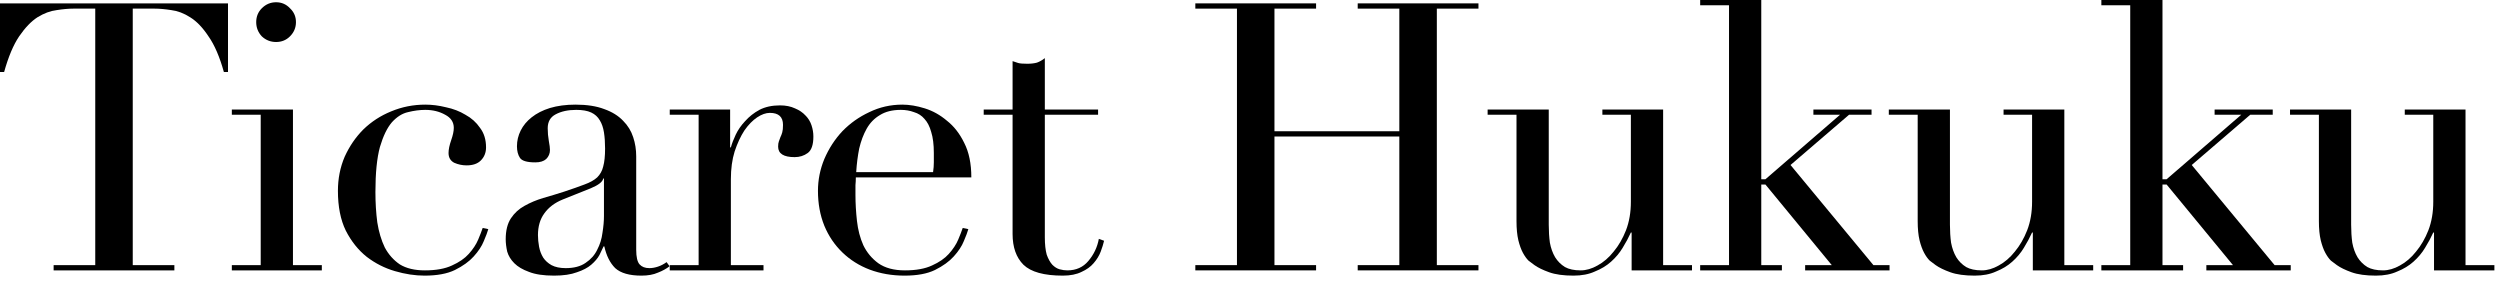
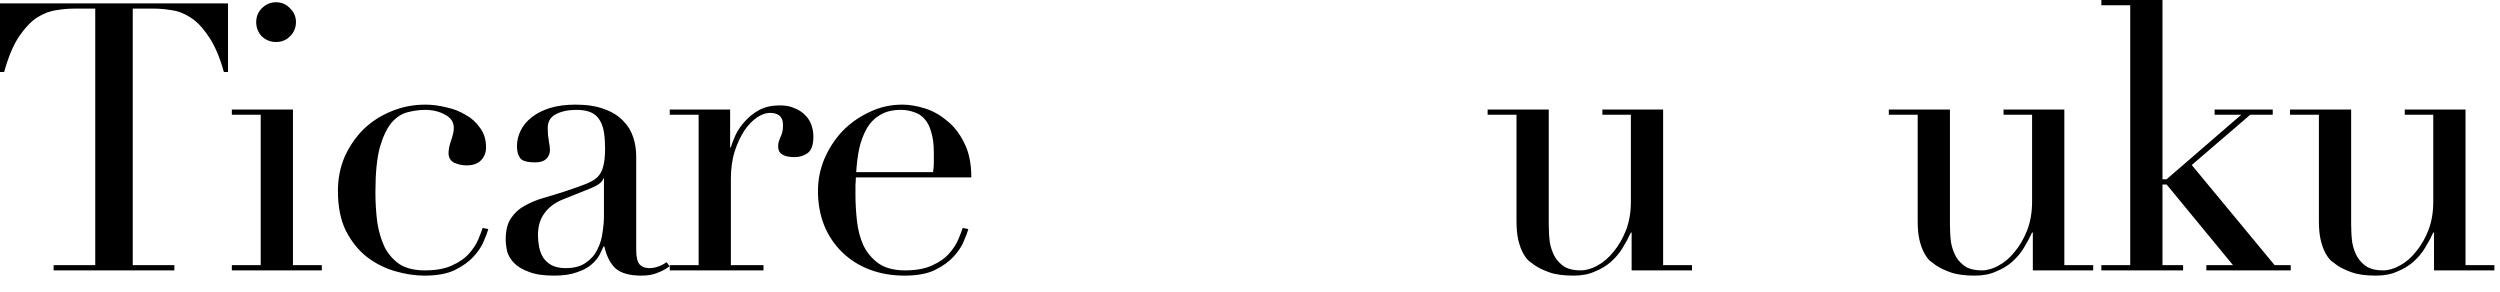
<svg xmlns="http://www.w3.org/2000/svg" fill="none" height="100%" overflow="visible" preserveAspectRatio="none" style="display: block;" viewBox="0 0 120 14" width="100%">
  <g id="Ticaret Hukuku">
    <path d="M2.574 12.726H4.572V0.414H3.528C3.288 0.414 3.018 0.438 2.718 0.486C2.418 0.522 2.112 0.636 1.8 0.828C1.5 1.02 1.206 1.326 0.918 1.746C0.642 2.154 0.402 2.724 0.198 3.456H0V0.162H10.944V3.456H10.746C10.542 2.724 10.296 2.154 10.008 1.746C9.732 1.326 9.438 1.02 9.126 0.828C8.826 0.636 8.526 0.522 8.226 0.486C7.926 0.438 7.656 0.414 7.416 0.414H6.372V12.726H8.37V12.978H2.574V12.726Z" fill="black" />
    <path d="M12.298 1.062C12.298 0.798 12.388 0.576 12.568 0.396C12.76 0.204 12.988 0.108 13.252 0.108C13.516 0.108 13.738 0.204 13.918 0.396C14.11 0.576 14.206 0.798 14.206 1.062C14.206 1.326 14.11 1.554 13.918 1.746C13.738 1.926 13.516 2.016 13.252 2.016C12.988 2.016 12.76 1.926 12.568 1.746C12.388 1.554 12.298 1.326 12.298 1.062ZM11.128 12.726H12.514V5.508H11.128V5.256H14.062V12.726H15.448V12.978H11.128V12.726Z" fill="black" />
    <path d="M23.438 10.998C23.402 11.13 23.33 11.322 23.222 11.574C23.126 11.814 22.964 12.06 22.736 12.312C22.52 12.552 22.22 12.768 21.836 12.96C21.464 13.14 20.978 13.23 20.378 13.23C19.922 13.23 19.448 13.158 18.956 13.014C18.464 12.87 18.014 12.642 17.606 12.33C17.198 12.006 16.862 11.586 16.598 11.07C16.346 10.554 16.22 9.918 16.22 9.162C16.22 8.574 16.328 8.028 16.544 7.524C16.772 7.02 17.072 6.582 17.444 6.21C17.828 5.838 18.272 5.55 18.776 5.346C19.292 5.13 19.838 5.022 20.414 5.022C20.738 5.022 21.068 5.064 21.404 5.148C21.752 5.22 22.064 5.34 22.34 5.508C22.628 5.664 22.862 5.874 23.042 6.138C23.234 6.39 23.33 6.702 23.33 7.074C23.33 7.326 23.246 7.536 23.078 7.704C22.922 7.86 22.694 7.938 22.394 7.938C22.19 7.938 21.992 7.896 21.8 7.812C21.62 7.716 21.53 7.56 21.53 7.344C21.53 7.176 21.572 6.972 21.656 6.732C21.74 6.492 21.782 6.294 21.782 6.138C21.782 5.862 21.644 5.652 21.368 5.508C21.092 5.352 20.774 5.274 20.414 5.274C20.15 5.274 19.874 5.31 19.586 5.382C19.31 5.442 19.052 5.604 18.812 5.868C18.584 6.132 18.392 6.528 18.236 7.056C18.092 7.584 18.02 8.304 18.02 9.216C18.02 9.732 18.05 10.218 18.11 10.674C18.182 11.13 18.302 11.532 18.47 11.88C18.65 12.216 18.89 12.486 19.19 12.69C19.502 12.882 19.904 12.978 20.396 12.978C20.924 12.978 21.356 12.9 21.692 12.744C22.04 12.588 22.31 12.402 22.502 12.186C22.706 11.958 22.856 11.73 22.952 11.502C23.048 11.274 23.12 11.088 23.168 10.944L23.438 10.998Z" fill="black" />
    <path d="M28.99 8.568H28.954C28.93 8.724 28.732 8.88 28.36 9.036L27.01 9.576C26.626 9.732 26.332 9.954 26.128 10.242C25.924 10.518 25.822 10.866 25.822 11.286C25.822 11.466 25.84 11.652 25.876 11.844C25.912 12.036 25.978 12.21 26.074 12.366C26.17 12.51 26.302 12.63 26.47 12.726C26.65 12.822 26.878 12.87 27.154 12.87C27.55 12.87 27.868 12.786 28.108 12.618C28.36 12.45 28.546 12.24 28.666 11.988C28.798 11.736 28.882 11.466 28.918 11.178C28.966 10.878 28.99 10.608 28.99 10.368V8.568ZM32.14 12.78C31.984 12.9 31.798 13.002 31.582 13.086C31.366 13.182 31.102 13.23 30.79 13.23C30.214 13.23 29.794 13.11 29.53 12.87C29.278 12.618 29.104 12.27 29.008 11.826H28.972C28.924 11.934 28.858 12.072 28.774 12.24C28.69 12.396 28.558 12.552 28.378 12.708C28.21 12.852 27.982 12.972 27.694 13.068C27.406 13.176 27.04 13.23 26.596 13.23C26.092 13.23 25.69 13.17 25.39 13.05C25.09 12.942 24.856 12.804 24.688 12.636C24.52 12.468 24.406 12.282 24.346 12.078C24.298 11.862 24.274 11.664 24.274 11.484C24.274 11.064 24.358 10.728 24.526 10.476C24.694 10.224 24.91 10.026 25.174 9.882C25.45 9.726 25.75 9.6 26.074 9.504C26.41 9.408 26.746 9.306 27.082 9.198C27.478 9.066 27.802 8.952 28.054 8.856C28.318 8.76 28.522 8.646 28.666 8.514C28.81 8.37 28.906 8.196 28.954 7.992C29.014 7.776 29.044 7.488 29.044 7.128C29.044 6.84 29.026 6.582 28.99 6.354C28.954 6.126 28.888 5.934 28.792 5.778C28.696 5.61 28.558 5.484 28.378 5.4C28.198 5.316 27.958 5.274 27.658 5.274C27.262 5.274 26.932 5.346 26.668 5.49C26.416 5.622 26.29 5.844 26.29 6.156C26.29 6.36 26.308 6.564 26.344 6.768C26.38 6.96 26.398 7.104 26.398 7.2C26.398 7.368 26.338 7.512 26.218 7.632C26.098 7.74 25.924 7.794 25.696 7.794C25.3 7.794 25.054 7.722 24.958 7.578C24.862 7.434 24.814 7.248 24.814 7.02C24.814 6.756 24.874 6.504 24.994 6.264C25.114 6.024 25.288 5.814 25.516 5.634C25.756 5.442 26.05 5.292 26.398 5.184C26.758 5.076 27.166 5.022 27.622 5.022C28.174 5.022 28.636 5.094 29.008 5.238C29.38 5.37 29.68 5.556 29.908 5.796C30.136 6.024 30.298 6.288 30.394 6.588C30.49 6.876 30.538 7.182 30.538 7.506V11.988C30.538 12.336 30.592 12.57 30.7 12.69C30.808 12.81 30.964 12.87 31.168 12.87C31.3 12.87 31.438 12.846 31.582 12.798C31.726 12.75 31.864 12.678 31.996 12.582L32.14 12.78Z" fill="black" />
    <path d="M32.148 12.726H33.534V5.508H32.148V5.256H35.046V7.074H35.082C35.13 6.894 35.208 6.69 35.316 6.462C35.424 6.234 35.574 6.018 35.766 5.814C35.958 5.598 36.186 5.418 36.45 5.274C36.726 5.13 37.056 5.058 37.44 5.058C37.716 5.058 37.956 5.106 38.16 5.202C38.364 5.286 38.532 5.4 38.664 5.544C38.796 5.676 38.892 5.832 38.952 6.012C39.012 6.192 39.042 6.372 39.042 6.552C39.042 6.948 38.952 7.212 38.772 7.344C38.592 7.476 38.382 7.542 38.142 7.542C37.614 7.542 37.35 7.374 37.35 7.038C37.35 6.93 37.362 6.846 37.386 6.786C37.41 6.714 37.434 6.648 37.458 6.588C37.494 6.516 37.524 6.438 37.548 6.354C37.572 6.27 37.584 6.15 37.584 5.994C37.584 5.61 37.374 5.418 36.954 5.418C36.762 5.418 36.558 5.49 36.342 5.634C36.126 5.778 35.922 5.988 35.73 6.264C35.55 6.54 35.394 6.876 35.262 7.272C35.142 7.656 35.082 8.1 35.082 8.604V12.726H36.648V12.978H32.148V12.726Z" fill="black" />
    <path d="M44.788 8.262C44.812 8.094 44.824 7.938 44.824 7.794C44.824 7.65 44.824 7.5 44.824 7.344C44.824 6.936 44.782 6.6 44.698 6.336C44.626 6.072 44.518 5.862 44.374 5.706C44.242 5.55 44.074 5.442 43.87 5.382C43.678 5.31 43.468 5.274 43.24 5.274C42.832 5.274 42.496 5.358 42.232 5.526C41.968 5.682 41.758 5.898 41.602 6.174C41.446 6.45 41.326 6.768 41.242 7.128C41.17 7.488 41.122 7.866 41.098 8.262H44.788ZM41.08 8.514C41.08 8.634 41.074 8.76 41.062 8.892C41.062 9.012 41.062 9.168 41.062 9.36C41.062 9.756 41.086 10.17 41.134 10.602C41.182 11.034 41.284 11.424 41.44 11.772C41.608 12.12 41.848 12.408 42.16 12.636C42.484 12.864 42.91 12.978 43.438 12.978C43.966 12.978 44.398 12.9 44.734 12.744C45.082 12.588 45.352 12.402 45.544 12.186C45.748 11.958 45.898 11.73 45.994 11.502C46.09 11.274 46.162 11.088 46.21 10.944L46.48 10.998C46.444 11.13 46.372 11.322 46.264 11.574C46.168 11.814 46.006 12.06 45.778 12.312C45.562 12.552 45.262 12.768 44.878 12.96C44.506 13.14 44.02 13.23 43.42 13.23C42.82 13.23 42.262 13.134 41.746 12.942C41.242 12.75 40.804 12.474 40.432 12.114C40.06 11.754 39.772 11.328 39.568 10.836C39.364 10.332 39.262 9.774 39.262 9.162C39.262 8.634 39.364 8.124 39.568 7.632C39.784 7.128 40.072 6.684 40.432 6.3C40.804 5.916 41.236 5.61 41.728 5.382C42.22 5.142 42.748 5.022 43.312 5.022C43.648 5.022 44.008 5.082 44.392 5.202C44.776 5.322 45.13 5.52 45.454 5.796C45.79 6.06 46.066 6.414 46.282 6.858C46.51 7.302 46.624 7.854 46.624 8.514H41.08Z" fill="black" />
-     <path d="M47.218 5.256H48.604V2.934C48.7 2.97 48.79 3 48.874 3.024C48.958 3.048 49.102 3.06 49.306 3.06C49.486 3.06 49.642 3.042 49.774 3.006C49.906 2.958 50.032 2.886 50.152 2.79V5.256H52.708V5.508H50.152V11.394C50.152 11.73 50.182 12.006 50.242 12.222C50.314 12.426 50.404 12.588 50.512 12.708C50.62 12.816 50.734 12.888 50.854 12.924C50.986 12.96 51.112 12.978 51.232 12.978C51.652 12.978 51.988 12.828 52.24 12.528C52.504 12.216 52.672 11.862 52.744 11.466L52.996 11.556C52.96 11.712 52.906 11.886 52.834 12.078C52.762 12.27 52.648 12.456 52.492 12.636C52.348 12.804 52.156 12.942 51.916 13.05C51.676 13.17 51.376 13.23 51.016 13.23C50.116 13.23 49.486 13.056 49.126 12.708C48.778 12.36 48.604 11.868 48.604 11.232V5.508H47.218V5.256Z" fill="black" />
-     <path d="M57.376 12.726H59.374V0.414H57.376V0.162H63.172V0.414H61.174V6.3H67.168V0.414H65.17V0.162H70.966V0.414H68.968V12.726H70.966V12.978H65.17V12.726H67.168V6.552H61.174V12.726H63.172V12.978H57.376V12.726Z" fill="black" />
    <path d="M81.216 12.978H78.318V11.16H78.282C78.174 11.4 78.042 11.646 77.886 11.898C77.742 12.138 77.556 12.36 77.328 12.564C77.112 12.756 76.854 12.912 76.554 13.032C76.266 13.164 75.924 13.23 75.528 13.23C75.048 13.23 74.658 13.176 74.358 13.068C74.058 12.96 73.824 12.846 73.656 12.726C73.572 12.666 73.476 12.594 73.368 12.51C73.272 12.414 73.182 12.288 73.098 12.132C73.014 11.976 72.942 11.778 72.882 11.538C72.822 11.286 72.792 10.98 72.792 10.62V5.508H71.406V5.256H74.34V10.782C74.34 11.094 74.358 11.382 74.394 11.646C74.442 11.91 74.526 12.144 74.646 12.348C74.766 12.54 74.922 12.696 75.114 12.816C75.306 12.924 75.558 12.978 75.87 12.978C76.134 12.978 76.404 12.9 76.68 12.744C76.968 12.588 77.226 12.366 77.454 12.078C77.694 11.79 77.892 11.448 78.048 11.052C78.204 10.644 78.282 10.188 78.282 9.684V5.508H76.914V5.256H79.83V12.726H81.216V12.978Z" fill="black" />
-     <path d="M81.608 12.726H82.993V0.252H81.608V0H84.541V8.604H84.74L88.322 5.508H87.043V5.256H89.834V5.508H88.754L85.945 7.92L89.924 12.726H90.698V12.978H86.647V12.726H87.925L84.74 8.856H84.541V12.726H85.531V12.978H81.608V12.726Z" fill="black" />
    <path d="M100.473 12.978H97.576V11.16H97.54C97.431 11.4 97.299 11.646 97.144 11.898C96.999 12.138 96.814 12.36 96.585 12.564C96.37 12.756 96.112 12.912 95.811 13.032C95.523 13.164 95.181 13.23 94.785 13.23C94.305 13.23 93.915 13.176 93.615 13.068C93.316 12.96 93.082 12.846 92.913 12.726C92.829 12.666 92.734 12.594 92.626 12.51C92.529 12.414 92.439 12.288 92.356 12.132C92.272 11.976 92.2 11.778 92.139 11.538C92.079 11.286 92.049 10.98 92.049 10.62V5.508H90.663V5.256H93.597V10.782C93.597 11.094 93.615 11.382 93.651 11.646C93.7 11.91 93.784 12.144 93.903 12.348C94.023 12.54 94.18 12.696 94.371 12.816C94.564 12.924 94.816 12.978 95.127 12.978C95.391 12.978 95.662 12.9 95.938 12.744C96.225 12.588 96.484 12.366 96.712 12.078C96.951 11.79 97.15 11.448 97.305 11.052C97.462 10.644 97.54 10.188 97.54 9.684V5.508H96.171V5.256H99.088V12.726H100.473V12.978Z" fill="black" />
    <path d="M100.865 12.726H102.251V0.252H100.865V0H103.799V8.604H103.997L107.579 5.508H106.301V5.256H109.091V5.508H108.011L105.203 7.92L109.181 12.726H109.955V12.978H105.905V12.726H107.183L103.997 8.856H103.799V12.726H104.789V12.978H100.865V12.726Z" fill="black" />
    <path d="M119.731 12.978H116.833V11.16H116.797C116.689 11.4 116.557 11.646 116.401 11.898C116.257 12.138 116.071 12.36 115.843 12.564C115.627 12.756 115.369 12.912 115.069 13.032C114.781 13.164 114.439 13.23 114.043 13.23C113.563 13.23 113.173 13.176 112.873 13.068C112.573 12.96 112.339 12.846 112.171 12.726C112.087 12.666 111.991 12.594 111.883 12.51C111.787 12.414 111.697 12.288 111.613 12.132C111.529 11.976 111.457 11.778 111.397 11.538C111.337 11.286 111.307 10.98 111.307 10.62V5.508H109.921V5.256H112.855V10.782C112.855 11.094 112.873 11.382 112.909 11.646C112.957 11.91 113.041 12.144 113.161 12.348C113.281 12.54 113.437 12.696 113.629 12.816C113.821 12.924 114.073 12.978 114.385 12.978C114.649 12.978 114.919 12.9 115.195 12.744C115.483 12.588 115.741 12.366 115.969 12.078C116.209 11.79 116.407 11.448 116.563 11.052C116.719 10.644 116.797 10.188 116.797 9.684V5.508H115.429V5.256H118.345V12.726H119.731V12.978Z" fill="black" />
  </g>
</svg>